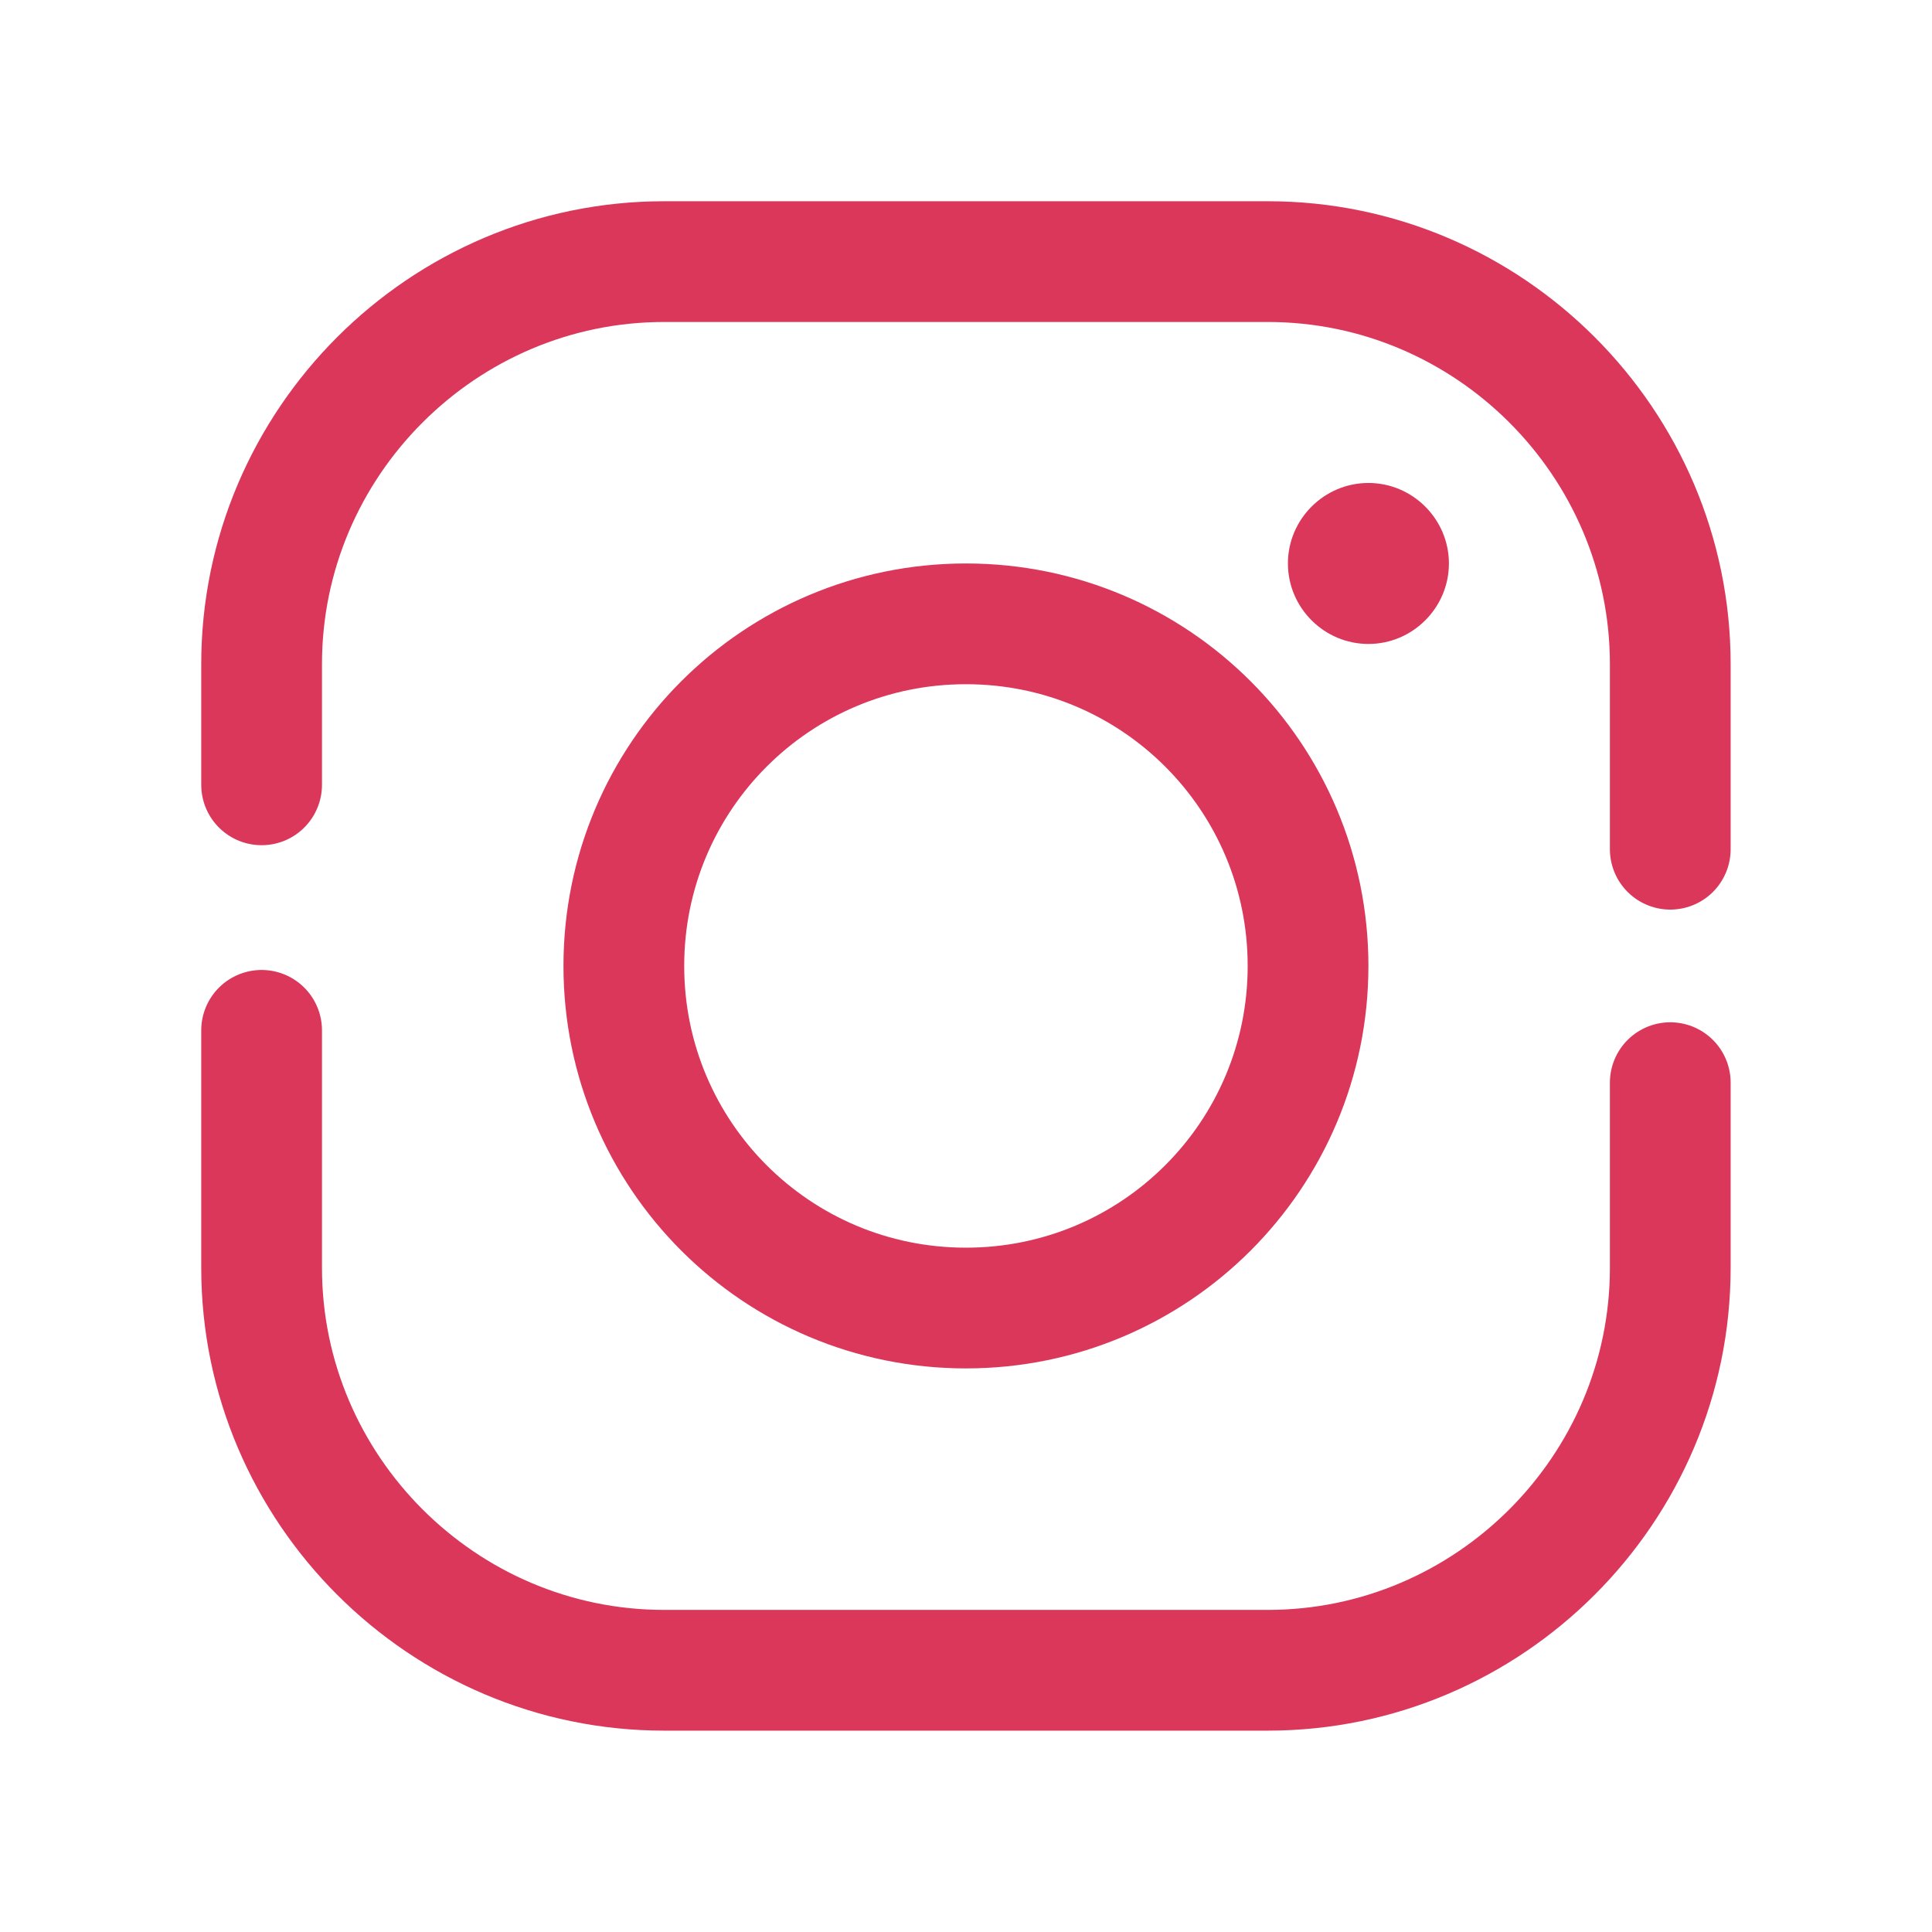
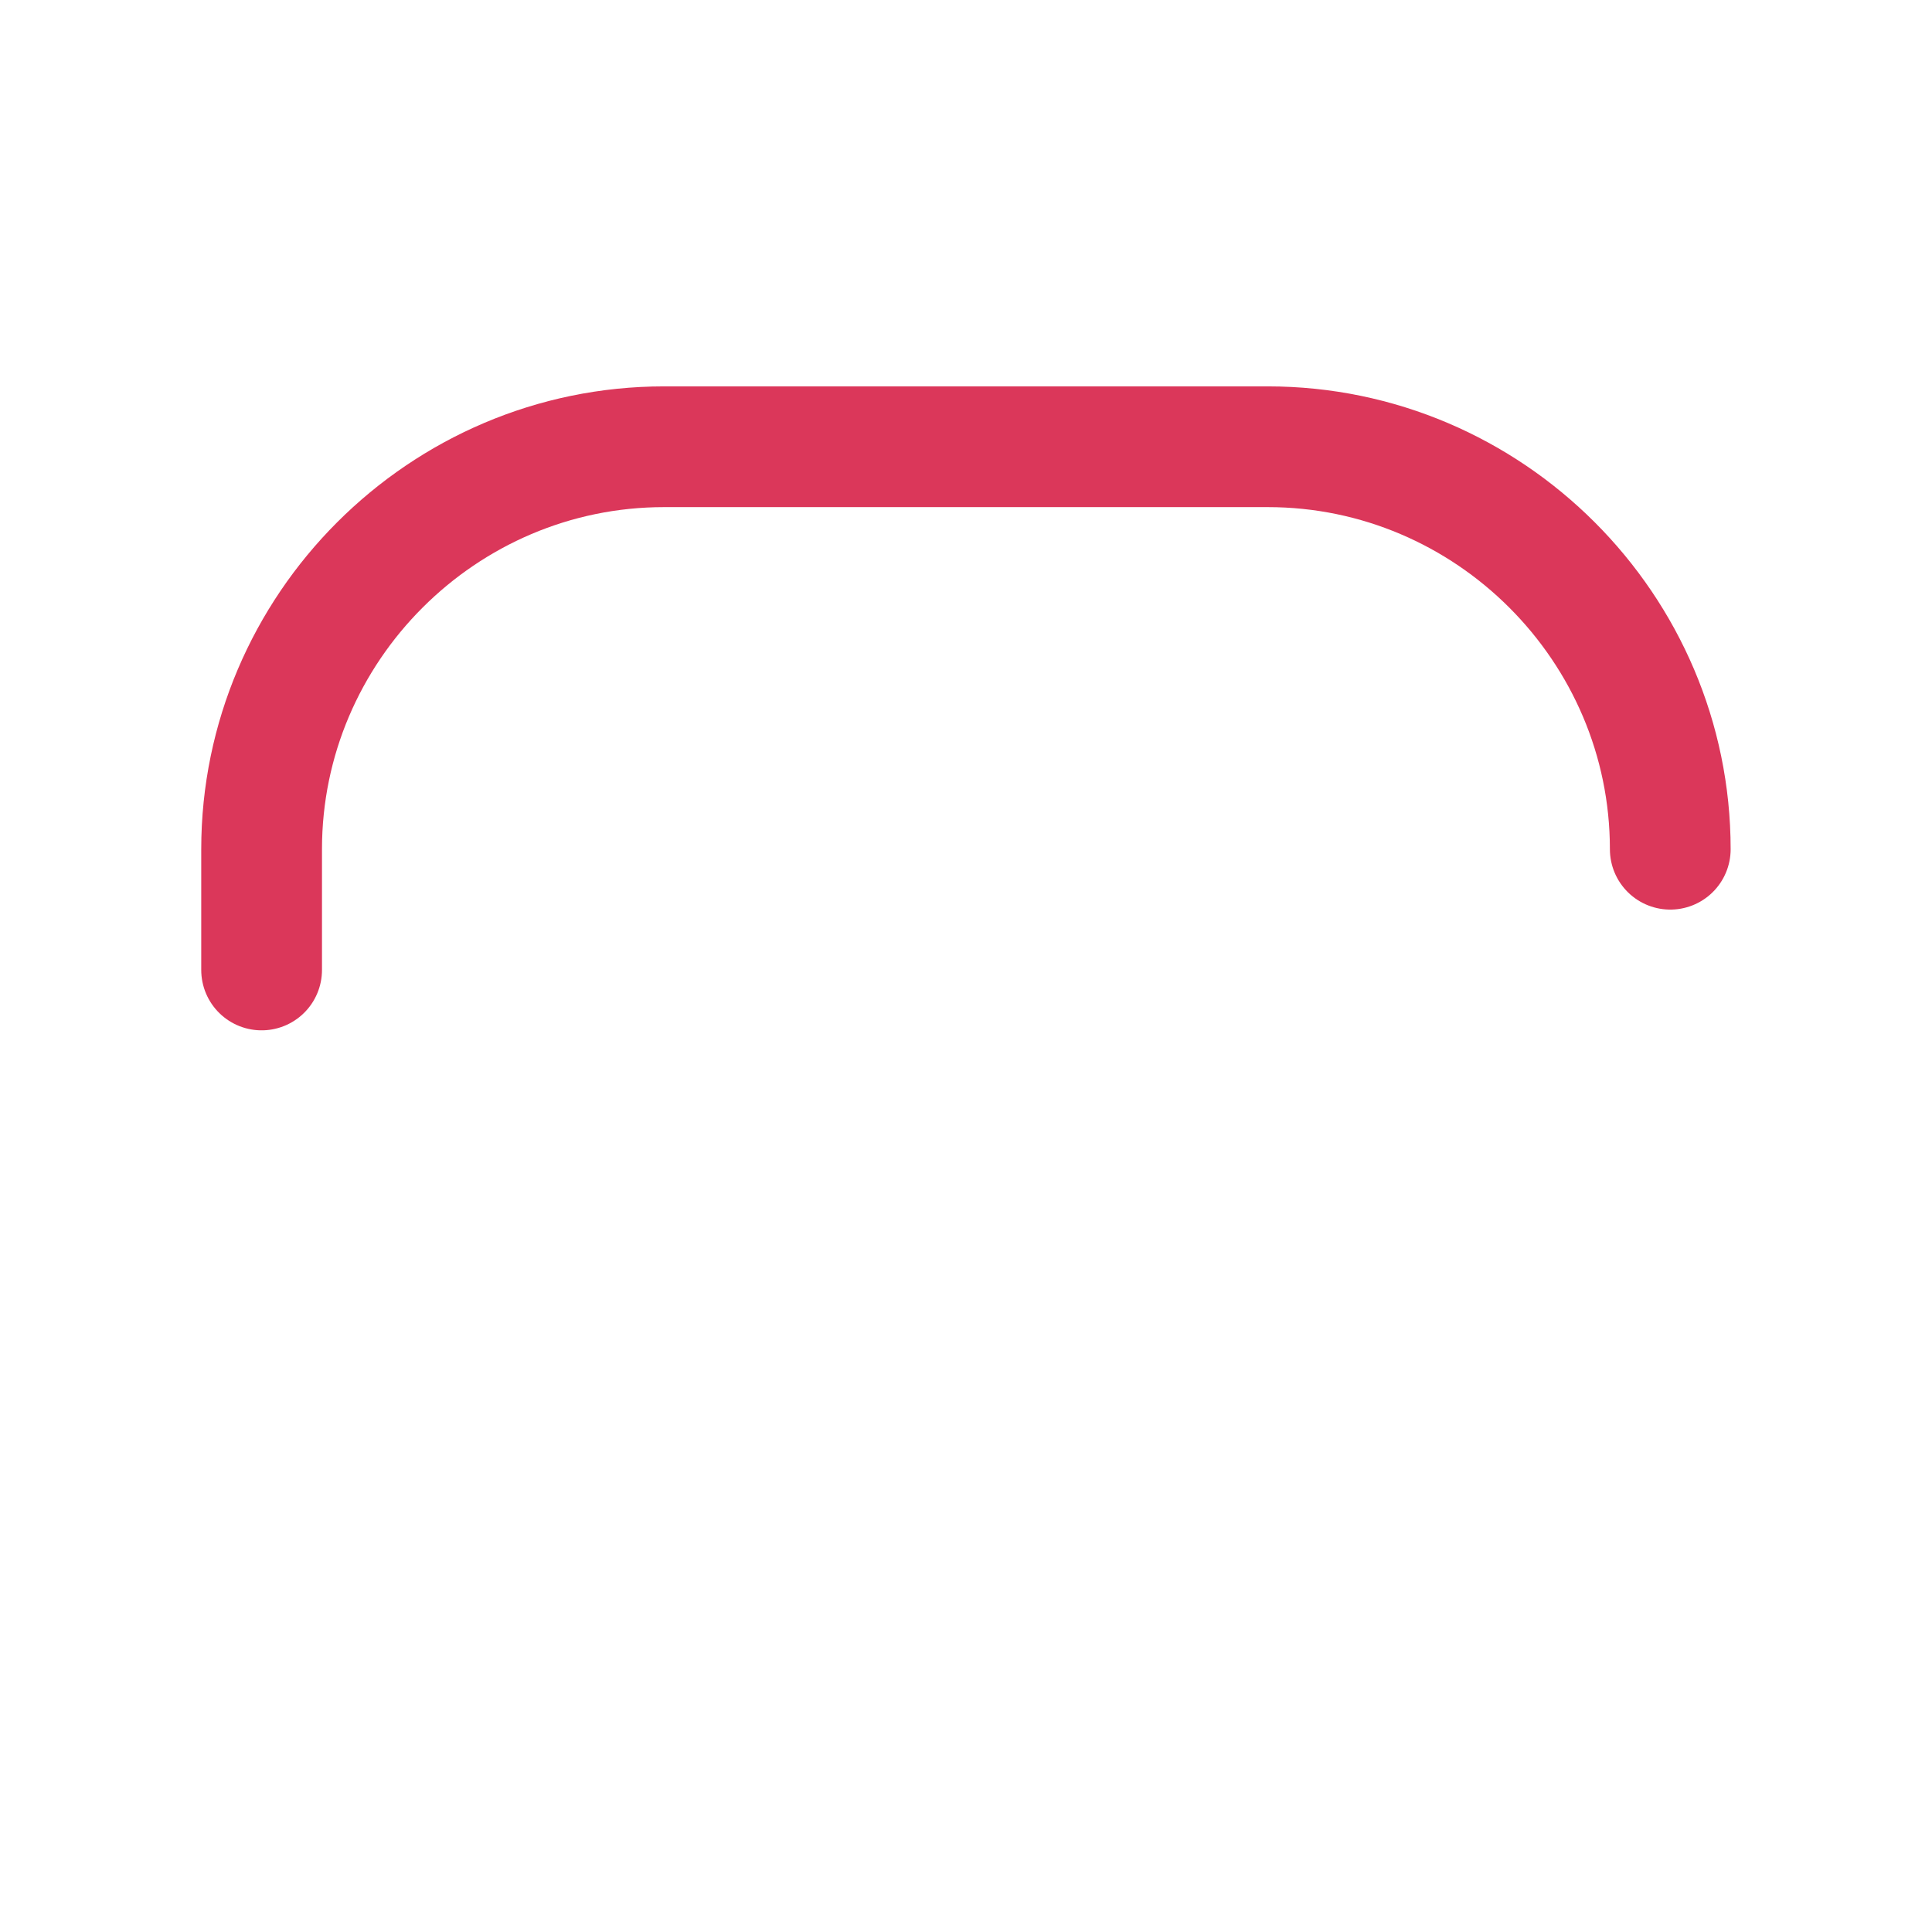
<svg xmlns="http://www.w3.org/2000/svg" viewBox="0,0,256,256" width="48px" height="48px" fill-rule="nonzero">
  <g fill="none" fill-rule="nonzero" stroke="none" stroke-width="none" stroke-linecap="none" stroke-linejoin="none" stroke-miterlimit="10" stroke-dasharray="" stroke-dashoffset="0" font-family="none" font-weight="none" font-size="none" text-anchor="none" style="mix-blend-mode: normal">
    <g transform="scale(5.333,5.333)">
-       <path d="M41.5,21.1v-4.6c0,-5.5 -4.5,-10 -10,-10h-15c-5.5,0 -10,4.5 -10,10v3" fill="none" stroke="#db375a" stroke-width="3" stroke-linecap="round" stroke-linejoin="round" />
-       <path d="M6.5,25.6v5.9c0,5.5 4.5,10 10,10h15c5.5,0 10,-4.5 10,-10v-4.6" fill="none" stroke="#db375a" stroke-width="3" stroke-linecap="round" stroke-linejoin="round" />
-       <path d="M24,15.5c-4.7,0 -8.5,3.8 -8.5,8.5c0,4.7 3.8,8.5 8.5,8.5c4.7,0 8.5,-3.8 8.5,-8.5c0,-4.7 -3.8,-8.5 -8.5,-8.5z" fill="none" stroke="#db375a" stroke-width="3" stroke-linecap="butt" stroke-linejoin="miter" />
-       <path d="M34,12c-1.1,0 -2,0.9 -2,2c0,1.1 0.9,2 2,2c1.1,0 2,-0.9 2,-2c0,-1.1 -0.9,-2 -2,-2z" fill="#db375a" stroke="none" stroke-width="1" stroke-linecap="butt" stroke-linejoin="miter" />
+       <path d="M41.5,21.1c0,-5.5 -4.5,-10 -10,-10h-15c-5.5,0 -10,4.5 -10,10v3" fill="none" stroke="#db375a" stroke-width="3" stroke-linecap="round" stroke-linejoin="round" />
    </g>
  </g>
</svg>